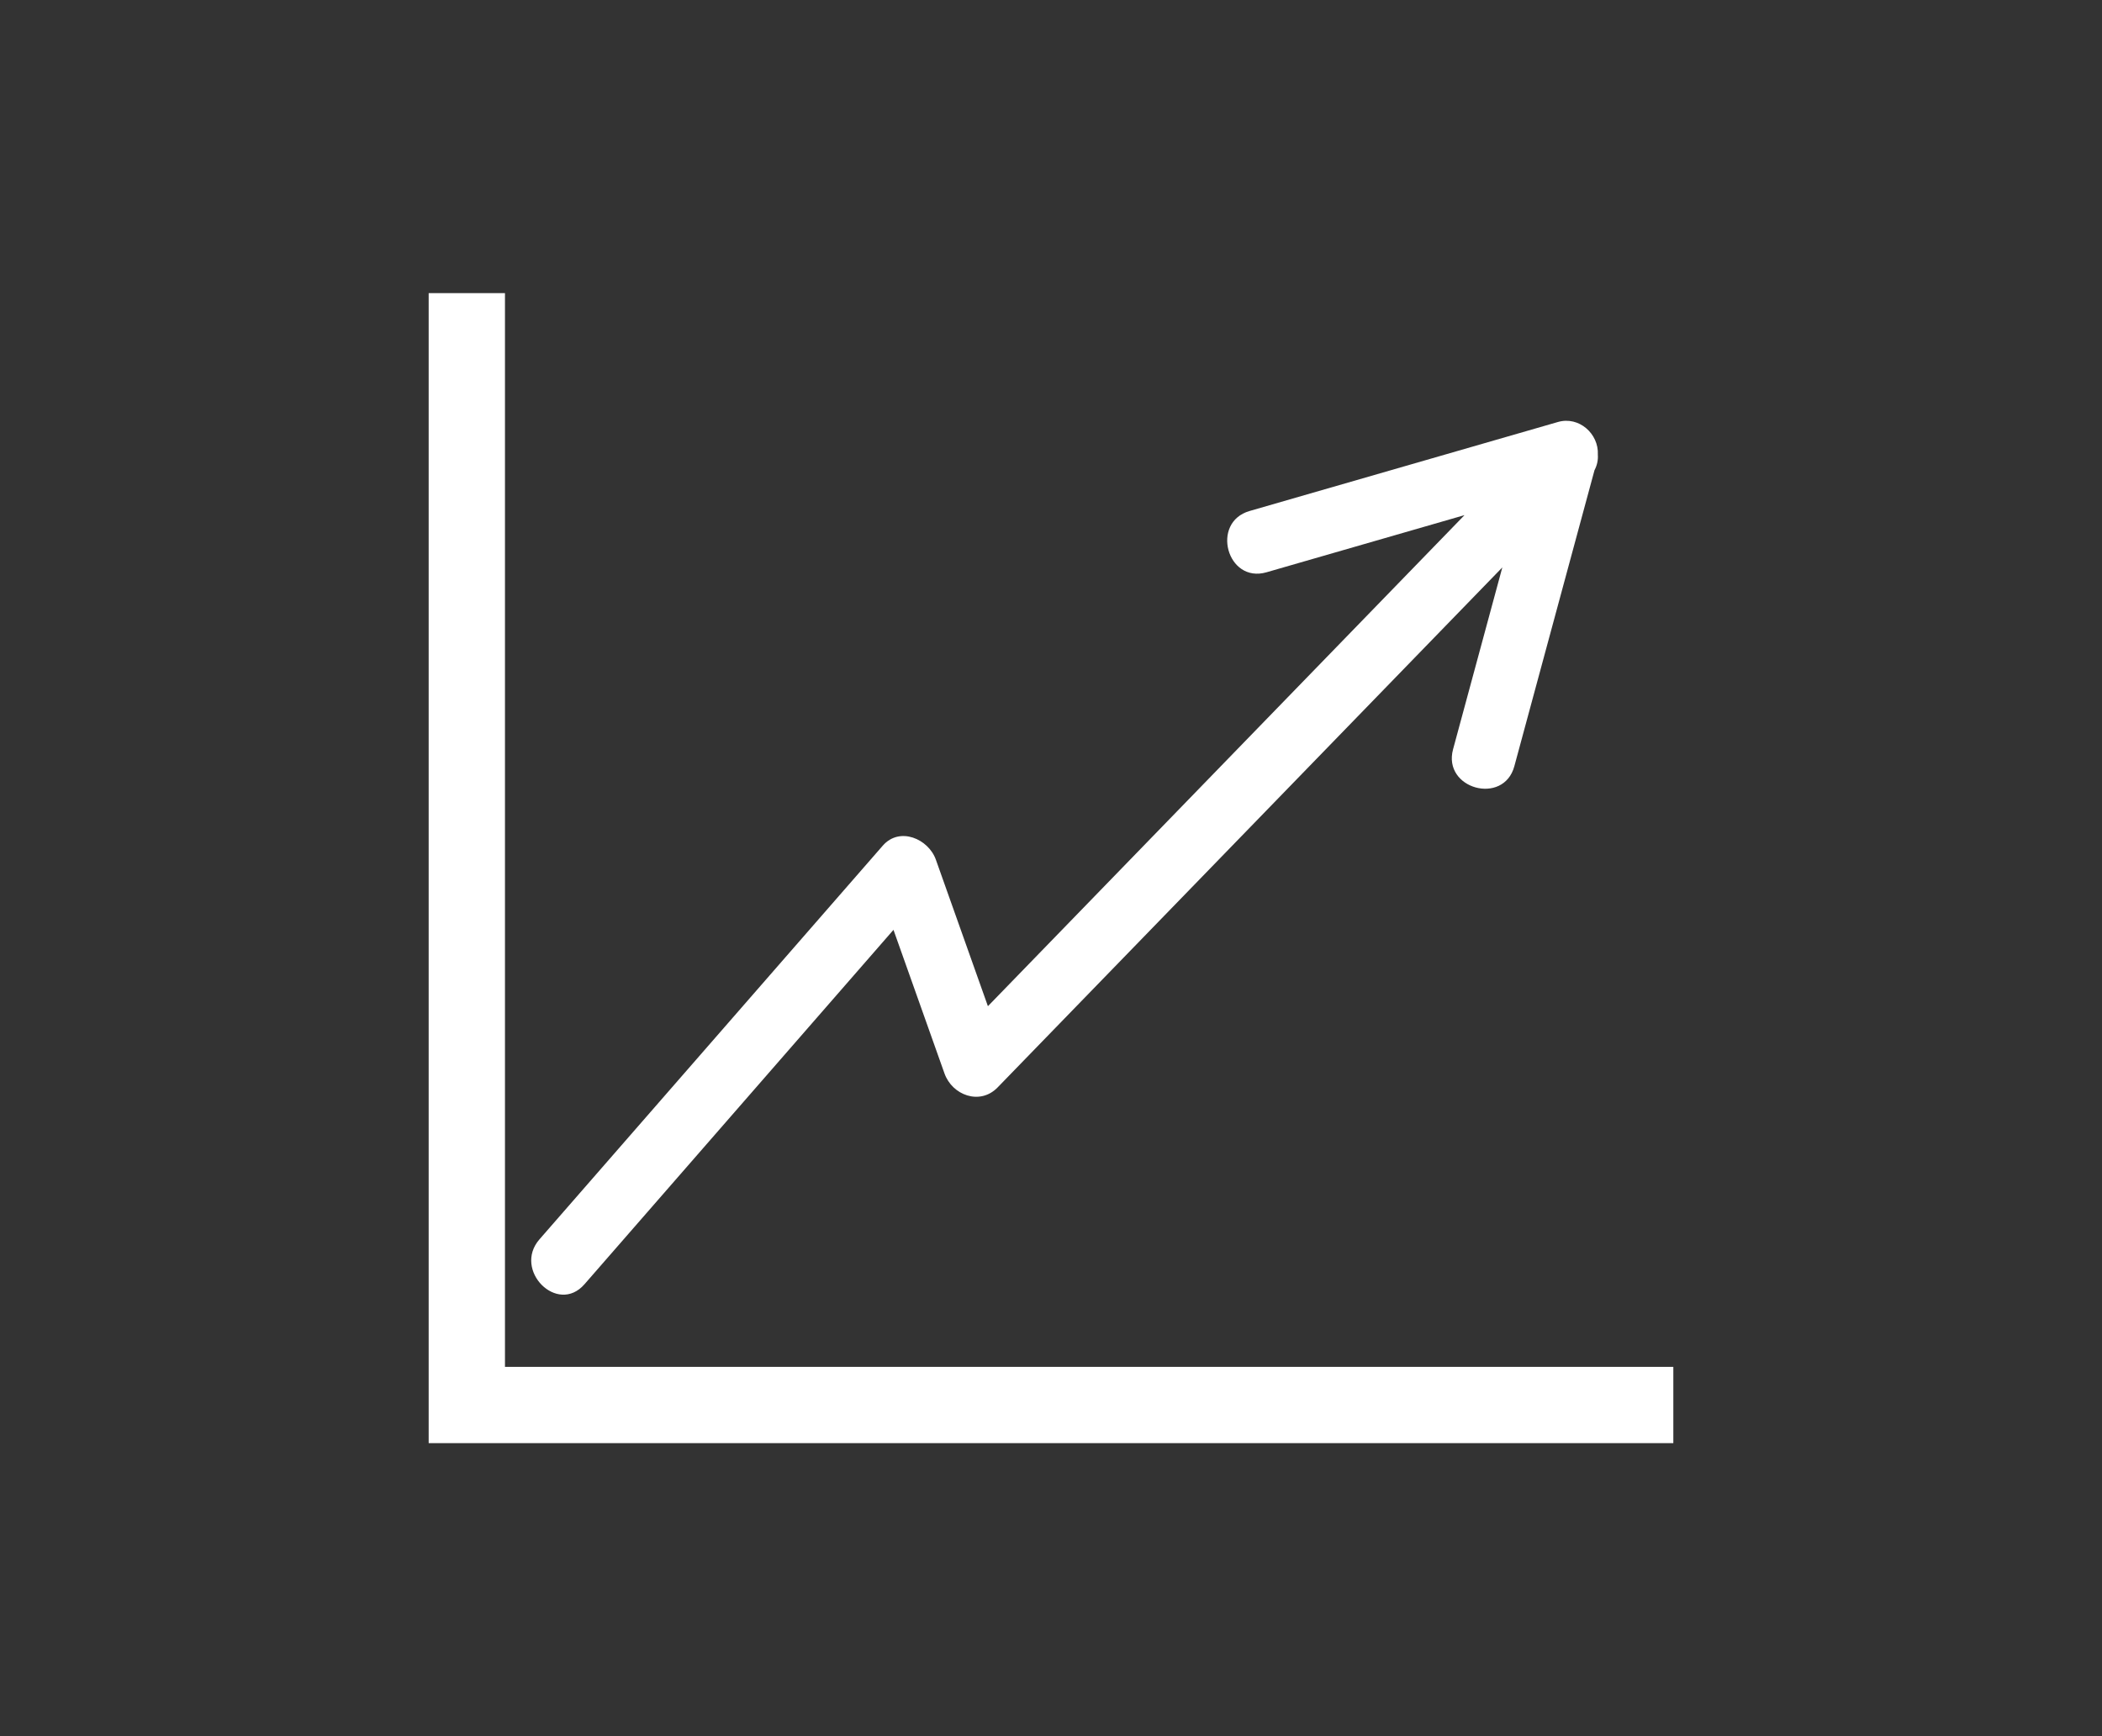
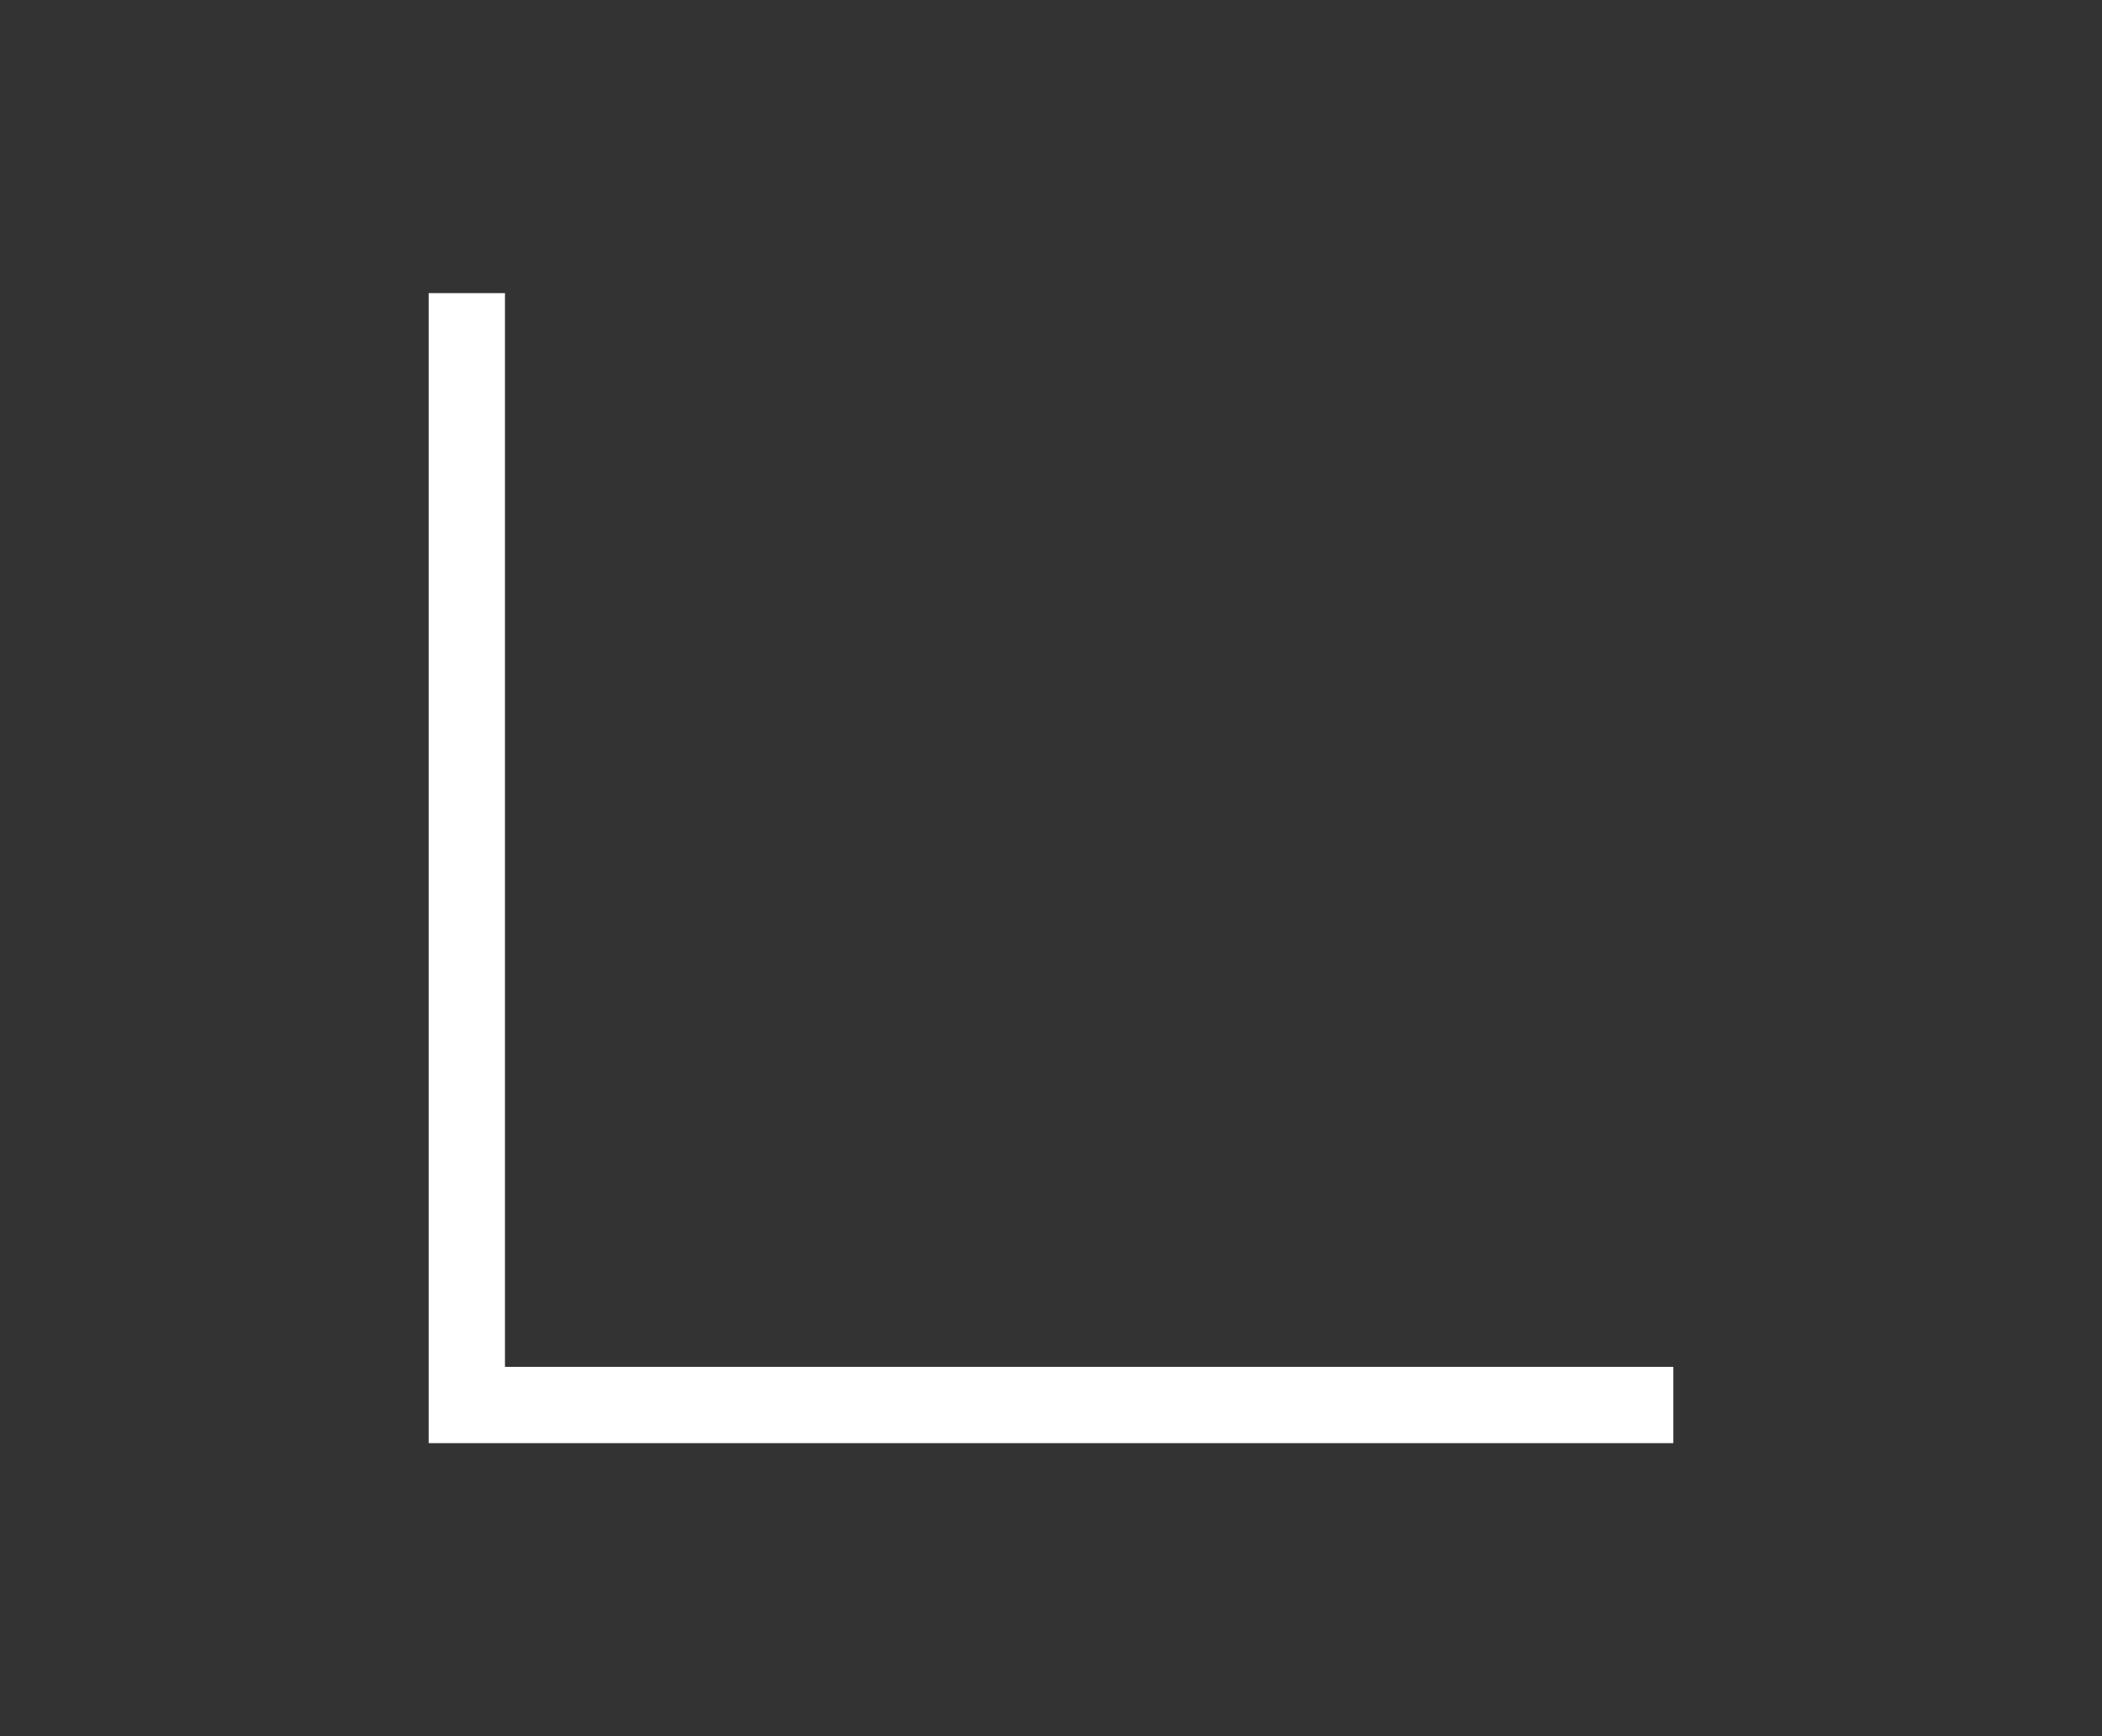
<svg xmlns="http://www.w3.org/2000/svg" id="Capa_2" data-name="Capa 2" viewBox="0 0 928.43 767">
  <rect x="0" y="0" width="928.43" height="767" fill="#333333" stroke="none" />
  <defs>
    <style>
      .cls-1 {
        fill: #fff;
      }

      .cls-2 {
        fill: none;
      }
    </style>
  </defs>
  <g id="Capa_5" data-name="Capa 5">
    <rect class="cls-2" width="928.43" height="767" />
  </g>
  <g id="Capa_4" data-name="Capa 4">
    <g>
      <polygon class="cls-1" points="739.09 637.51 189.34 637.51 189.34 129.49 223.04 129.49 223.04 603.82 739.09 603.82 739.09 637.51" />
-       <path class="cls-1" d="M705.75,200.78c.44-9.11-8.29-17.06-17.64-14.36-45.4,13.1-90.8,26.2-136.17,39.31-17.37,5.01-9.98,32.11,7.45,27.08,29.16-8.42,58.32-16.83,87.47-25.25-70.18,72.31-140.34,144.62-210.51,216.93-7.67-21.57-15.32-43.14-22.99-64.73-3.27-9.2-16.01-14.74-23.46-6.18-50.53,57.96-101.08,115.93-151.62,173.9-11.85,13.59,7.93,33.53,19.86,19.86,45.5-52.19,91.01-104.39,136.5-156.58,7.52,21.14,15.02,42.29,22.53,63.44,3.41,9.62,15.66,14.22,23.46,6.18,74.31-76.57,148.63-153.15,222.93-229.72-7.25,26.79-14.52,53.57-21.76,80.35-4.73,17.5,22.34,24.93,27.07,7.47,11.81-43.58,23.6-87.16,35.4-130.75,1.2-2.28,1.66-4.66,1.47-6.95Z" />
    </g>
  </g>
</svg>